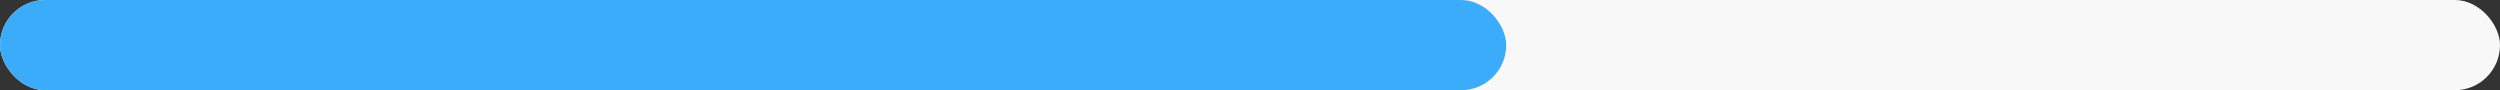
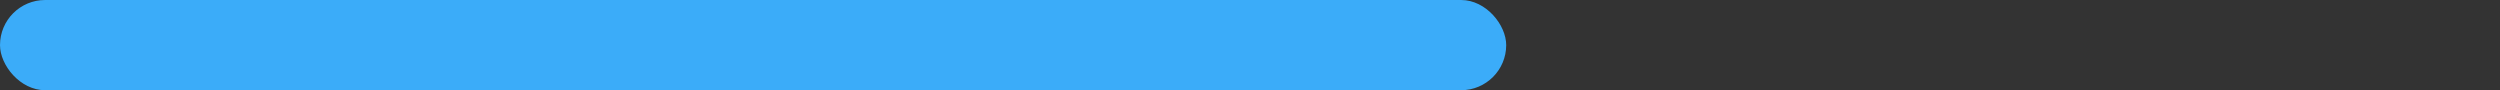
<svg xmlns="http://www.w3.org/2000/svg" width="194" height="7" viewBox="0 0 194 7" fill="none">
  <rect x="0" y="0" width="194" height="7" fill="#333333" stroke="none" />
-   <rect width="194" height="7" rx="3.5" fill="#F8F8F8" />
  <rect width="116.882" height="7" rx="3.5" fill="#3BACF9" />
</svg>